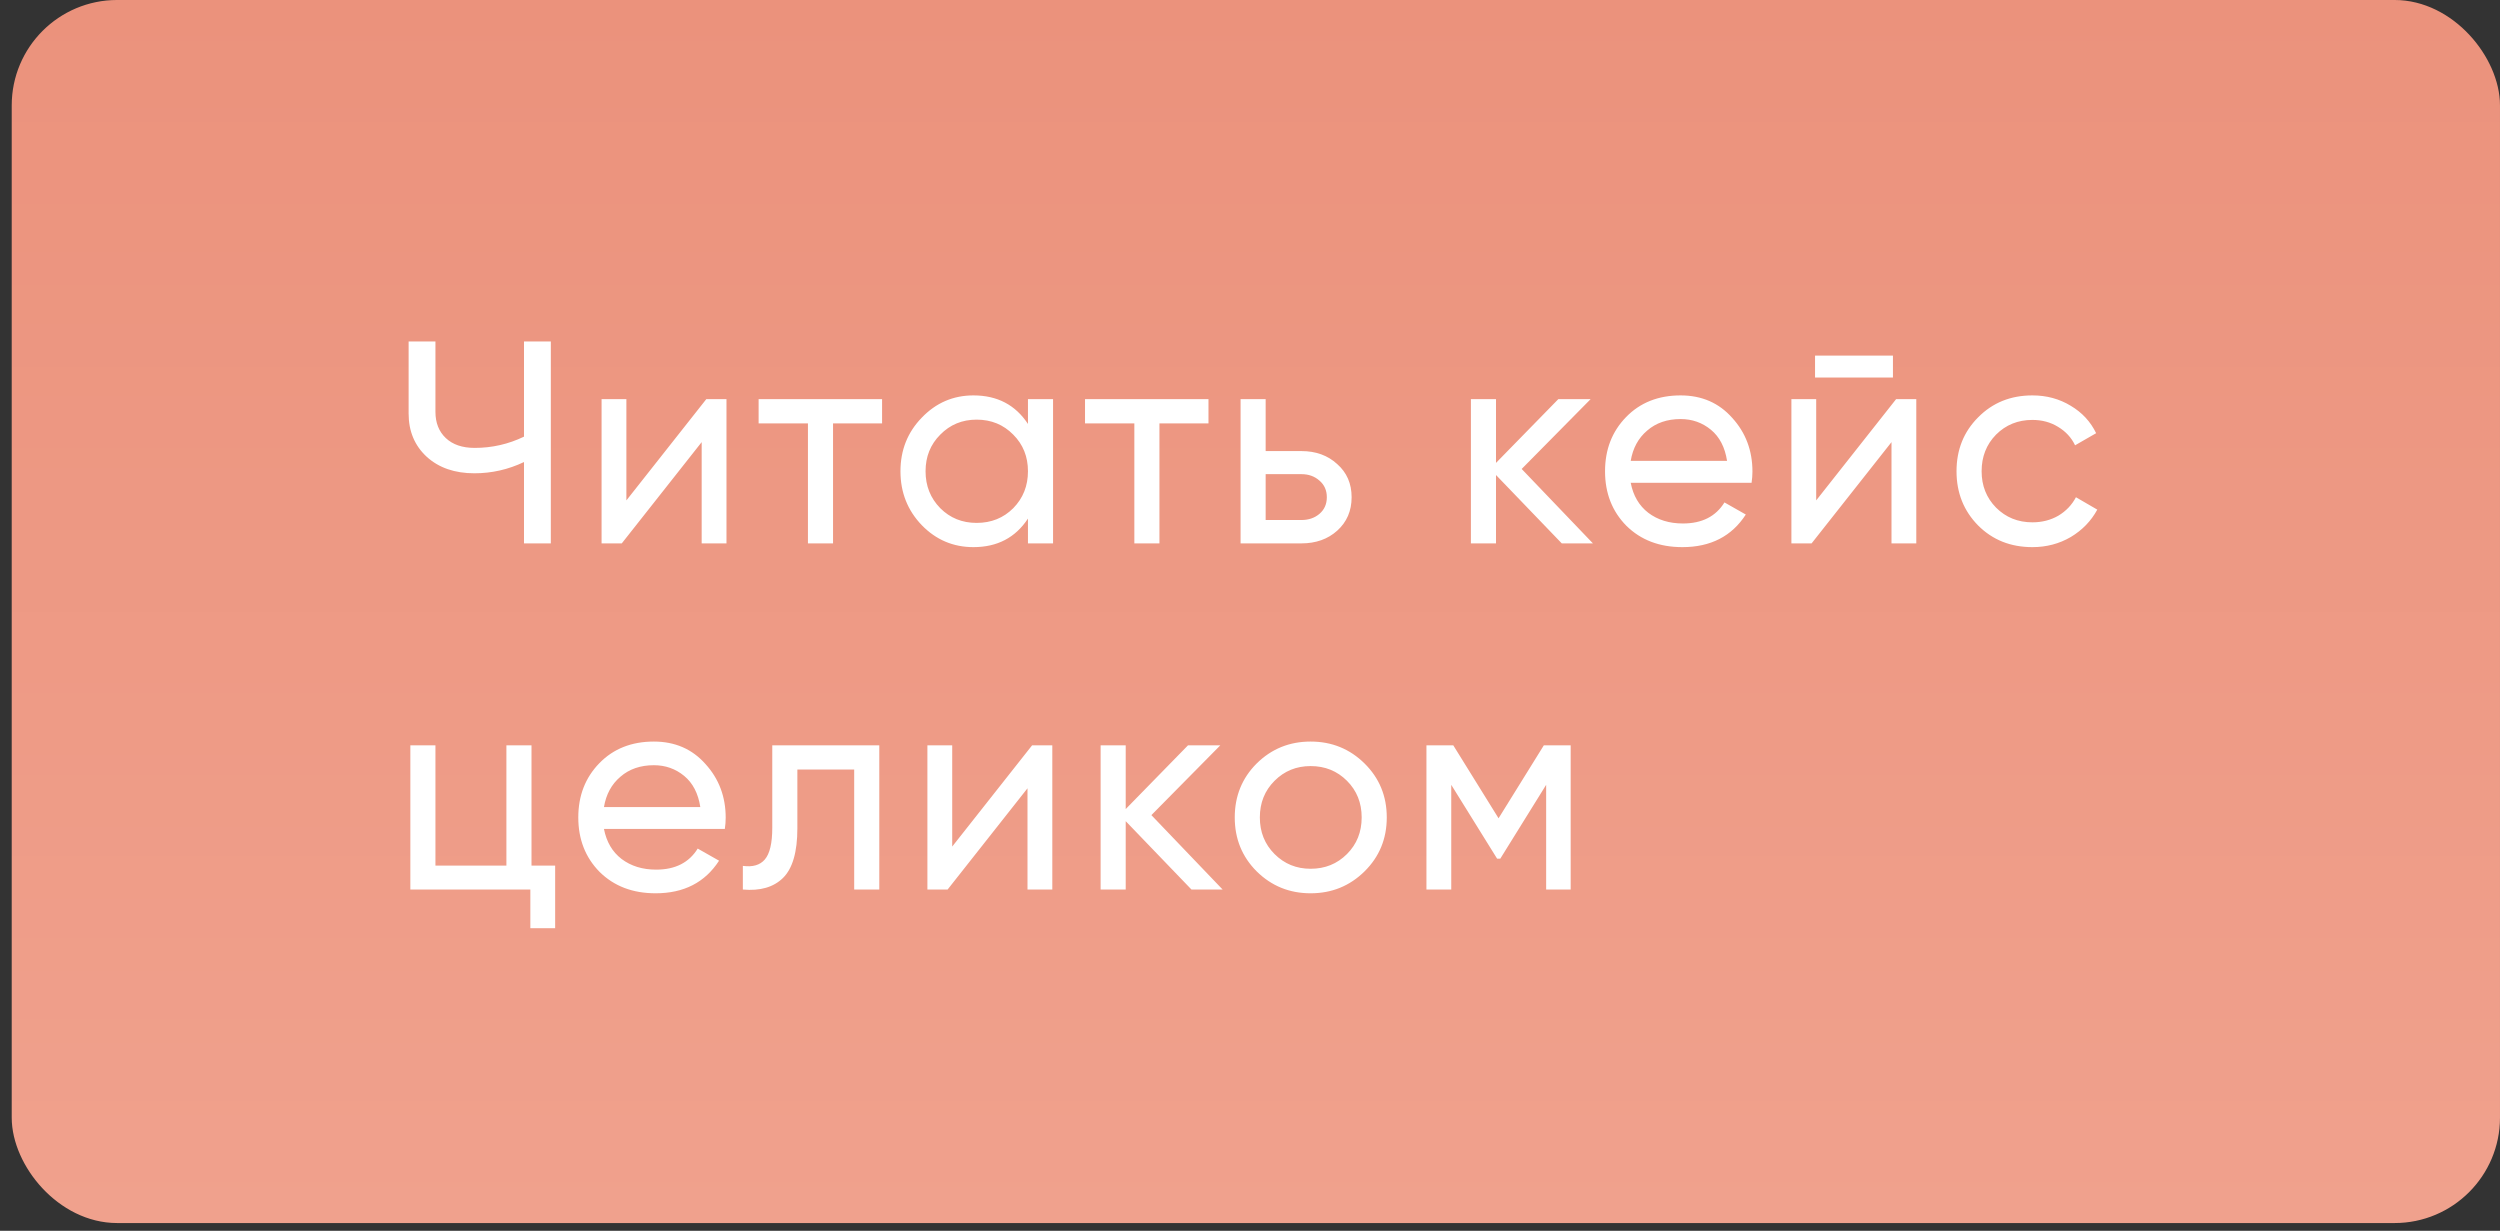
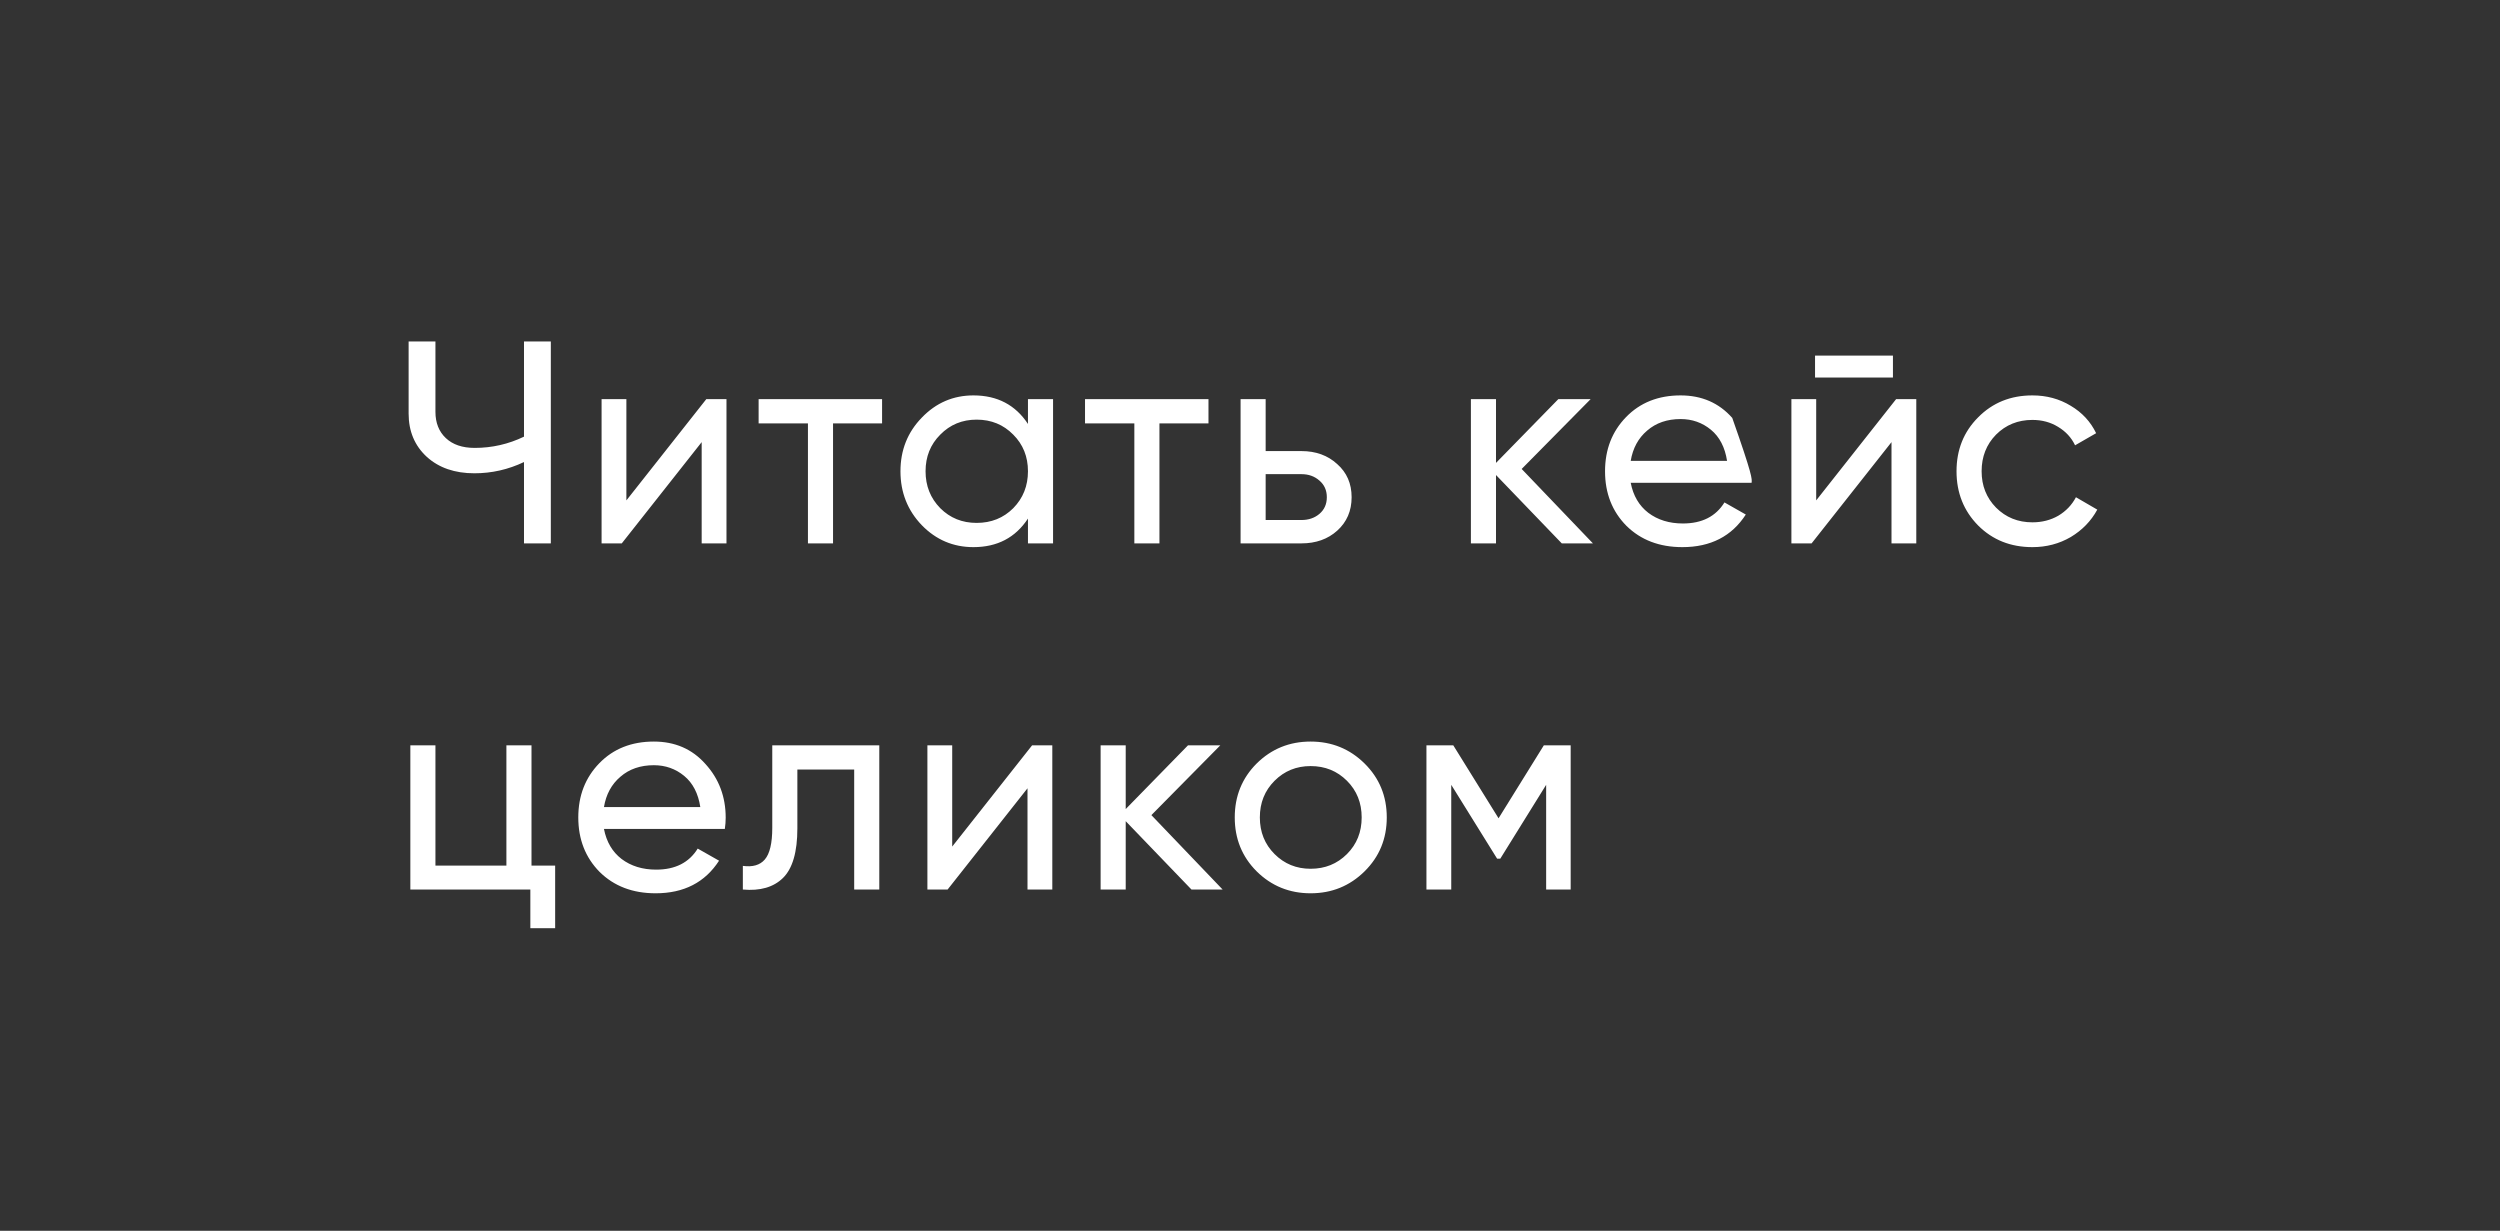
<svg xmlns="http://www.w3.org/2000/svg" width="130" height="64" viewBox="0 0 130 64" fill="none">
  <rect x="0" y="0" width="130" height="64" fill="#333333" stroke="none" />
-   <rect x="1.158" y="0.548" width="128.293" height="62.502" rx="4.934" fill="url(#paint0_linear)" stroke="url(#paint1_linear)" stroke-width="1.097" />
-   <path d="M27.248 17.756H28.643V28.256H27.248V24.026C26.428 24.416 25.568 24.611 24.668 24.611C23.648 24.611 22.823 24.326 22.193 23.756C21.563 23.176 21.248 22.426 21.248 21.506V17.756H22.643V21.416C22.643 21.986 22.823 22.441 23.183 22.781C23.543 23.121 24.043 23.291 24.683 23.291C25.583 23.291 26.438 23.096 27.248 22.706V17.756ZM36.727 20.756H37.777V28.256H36.487V22.991L32.332 28.256H31.282V20.756H32.572V26.021L36.727 20.756ZM45.868 20.756V22.016H43.318V28.256H42.013V22.016H39.448V20.756H45.868ZM53.454 20.756H54.759V28.256H53.454V26.966C52.804 27.956 51.859 28.451 50.619 28.451C49.569 28.451 48.674 28.071 47.934 27.311C47.194 26.541 46.824 25.606 46.824 24.506C46.824 23.406 47.194 22.476 47.934 21.716C48.674 20.946 49.569 20.561 50.619 20.561C51.859 20.561 52.804 21.056 53.454 22.046V20.756ZM50.784 27.191C51.544 27.191 52.179 26.936 52.689 26.426C53.199 25.906 53.454 25.266 53.454 24.506C53.454 23.746 53.199 23.111 52.689 22.601C52.179 22.081 51.544 21.821 50.784 21.821C50.034 21.821 49.404 22.081 48.894 22.601C48.384 23.111 48.129 23.746 48.129 24.506C48.129 25.266 48.384 25.906 48.894 26.426C49.404 26.936 50.034 27.191 50.784 27.191ZM62.841 20.756V22.016H60.291V28.256H58.986V22.016H56.421V20.756H62.841ZM67.674 23.456C68.424 23.456 69.044 23.681 69.534 24.131C70.034 24.571 70.284 25.146 70.284 25.856C70.284 26.566 70.034 27.146 69.534 27.596C69.044 28.036 68.424 28.256 67.674 28.256H64.51V20.756H65.814V23.456H67.674ZM67.674 27.041C68.044 27.041 68.355 26.936 68.605 26.726C68.865 26.506 68.995 26.216 68.995 25.856C68.995 25.496 68.865 25.206 68.605 24.986C68.355 24.766 68.044 24.656 67.674 24.656H65.814V27.041H67.674ZM82.832 28.256H81.212L77.792 24.701V28.256H76.487V20.756H77.792V24.071L81.032 20.756H82.712L79.127 24.386L82.832 28.256ZM84.797 25.106C84.927 25.776 85.232 26.296 85.712 26.666C86.202 27.036 86.802 27.221 87.512 27.221C88.502 27.221 89.222 26.856 89.672 26.126L90.782 26.756C90.052 27.886 88.952 28.451 87.482 28.451C86.292 28.451 85.322 28.081 84.572 27.341C83.832 26.591 83.462 25.646 83.462 24.506C83.462 23.376 83.827 22.436 84.557 21.686C85.287 20.936 86.232 20.561 87.392 20.561C88.492 20.561 89.387 20.951 90.077 21.731C90.777 22.501 91.127 23.431 91.127 24.521C91.127 24.711 91.112 24.906 91.082 25.106H84.797ZM87.392 21.791C86.692 21.791 86.112 21.991 85.652 22.391C85.192 22.781 84.907 23.306 84.797 23.966H89.807C89.697 23.256 89.417 22.716 88.967 22.346C88.517 21.976 87.992 21.791 87.392 21.791ZM94.382 19.631V18.491H98.433V19.631H94.382ZM98.597 20.756H99.647V28.256H98.358V22.991L94.203 28.256H93.153V20.756H94.442V26.021L98.597 20.756ZM105.684 28.451C104.554 28.451 103.614 28.076 102.864 27.326C102.114 26.566 101.739 25.626 101.739 24.506C101.739 23.386 102.114 22.451 102.864 21.701C103.614 20.941 104.554 20.561 105.684 20.561C106.424 20.561 107.089 20.741 107.679 21.101C108.269 21.451 108.709 21.926 108.999 22.526L107.904 23.156C107.714 22.756 107.419 22.436 107.019 22.196C106.629 21.956 106.184 21.836 105.684 21.836C104.934 21.836 104.304 22.091 103.794 22.601C103.294 23.111 103.044 23.746 103.044 24.506C103.044 25.256 103.294 25.886 103.794 26.396C104.304 26.906 104.934 27.161 105.684 27.161C106.184 27.161 106.634 27.046 107.034 26.816C107.434 26.576 107.739 26.256 107.949 25.856L109.059 26.501C108.739 27.091 108.279 27.566 107.679 27.926C107.079 28.276 106.414 28.451 105.684 28.451ZM27.638 45.011H28.868V48.266H27.578V46.256H21.338V38.756H22.643V45.011H26.333V38.756H27.638V45.011ZM31.406 43.106C31.536 43.776 31.841 44.296 32.321 44.666C32.811 45.036 33.411 45.221 34.121 45.221C35.111 45.221 35.831 44.856 36.281 44.126L37.391 44.756C36.661 45.886 35.561 46.451 34.091 46.451C32.901 46.451 31.931 46.081 31.181 45.341C30.441 44.591 30.071 43.646 30.071 42.506C30.071 41.376 30.436 40.436 31.166 39.686C31.896 38.936 32.841 38.561 34.001 38.561C35.101 38.561 35.996 38.951 36.686 39.731C37.386 40.501 37.736 41.431 37.736 42.521C37.736 42.711 37.721 42.906 37.691 43.106H31.406ZM34.001 39.791C33.301 39.791 32.721 39.991 32.261 40.391C31.801 40.781 31.516 41.306 31.406 41.966H36.416C36.306 41.256 36.026 40.716 35.576 40.346C35.126 39.976 34.601 39.791 34.001 39.791ZM45.723 38.756V46.256H44.418V40.016H41.463V43.076C41.463 44.306 41.213 45.166 40.713 45.656C40.223 46.136 39.528 46.336 38.628 46.256V45.026C39.138 45.096 39.518 44.986 39.768 44.696C40.028 44.396 40.158 43.846 40.158 43.046V38.756H45.723ZM53.67 38.756H54.72V46.256H53.43V40.991L49.275 46.256H48.225V38.756H49.515V44.021L53.67 38.756ZM63.577 46.256H61.957L58.537 42.701V46.256H57.232V38.756H58.537V42.071L61.777 38.756H63.457L59.872 42.386L63.577 46.256ZM70.957 45.311C70.187 46.071 69.252 46.451 68.152 46.451C67.052 46.451 66.117 46.071 65.347 45.311C64.587 44.551 64.207 43.616 64.207 42.506C64.207 41.396 64.587 40.461 65.347 39.701C66.117 38.941 67.052 38.561 68.152 38.561C69.252 38.561 70.187 38.941 70.957 39.701C71.727 40.461 72.112 41.396 72.112 42.506C72.112 43.616 71.727 44.551 70.957 45.311ZM68.152 45.176C68.902 45.176 69.532 44.921 70.042 44.411C70.552 43.901 70.807 43.266 70.807 42.506C70.807 41.746 70.552 41.111 70.042 40.601C69.532 40.091 68.902 39.836 68.152 39.836C67.412 39.836 66.787 40.091 66.277 40.601C65.767 41.111 65.512 41.746 65.512 42.506C65.512 43.266 65.767 43.901 66.277 44.411C66.787 44.921 67.412 45.176 68.152 45.176ZM81.675 38.756V46.256H80.4V40.811L78.015 44.651H77.85L75.465 40.811V46.256H74.175V38.756H75.57L77.925 42.551L80.28 38.756H81.675Z" fill="white" />
+   <path d="M27.248 17.756H28.643V28.256H27.248V24.026C26.428 24.416 25.568 24.611 24.668 24.611C23.648 24.611 22.823 24.326 22.193 23.756C21.563 23.176 21.248 22.426 21.248 21.506V17.756H22.643V21.416C22.643 21.986 22.823 22.441 23.183 22.781C23.543 23.121 24.043 23.291 24.683 23.291C25.583 23.291 26.438 23.096 27.248 22.706V17.756ZM36.727 20.756H37.777V28.256H36.487V22.991L32.332 28.256H31.282V20.756H32.572V26.021L36.727 20.756ZM45.868 20.756V22.016H43.318V28.256H42.013V22.016H39.448V20.756H45.868ZM53.454 20.756H54.759V28.256H53.454V26.966C52.804 27.956 51.859 28.451 50.619 28.451C49.569 28.451 48.674 28.071 47.934 27.311C47.194 26.541 46.824 25.606 46.824 24.506C46.824 23.406 47.194 22.476 47.934 21.716C48.674 20.946 49.569 20.561 50.619 20.561C51.859 20.561 52.804 21.056 53.454 22.046V20.756ZM50.784 27.191C51.544 27.191 52.179 26.936 52.689 26.426C53.199 25.906 53.454 25.266 53.454 24.506C53.454 23.746 53.199 23.111 52.689 22.601C52.179 22.081 51.544 21.821 50.784 21.821C50.034 21.821 49.404 22.081 48.894 22.601C48.384 23.111 48.129 23.746 48.129 24.506C48.129 25.266 48.384 25.906 48.894 26.426C49.404 26.936 50.034 27.191 50.784 27.191ZM62.841 20.756V22.016H60.291V28.256H58.986V22.016H56.421V20.756H62.841ZM67.674 23.456C68.424 23.456 69.044 23.681 69.534 24.131C70.034 24.571 70.284 25.146 70.284 25.856C70.284 26.566 70.034 27.146 69.534 27.596C69.044 28.036 68.424 28.256 67.674 28.256H64.51V20.756H65.814V23.456H67.674ZM67.674 27.041C68.044 27.041 68.355 26.936 68.605 26.726C68.865 26.506 68.995 26.216 68.995 25.856C68.995 25.496 68.865 25.206 68.605 24.986C68.355 24.766 68.044 24.656 67.674 24.656H65.814V27.041H67.674ZM82.832 28.256H81.212L77.792 24.701V28.256H76.487V20.756H77.792V24.071L81.032 20.756H82.712L79.127 24.386L82.832 28.256ZM84.797 25.106C84.927 25.776 85.232 26.296 85.712 26.666C86.202 27.036 86.802 27.221 87.512 27.221C88.502 27.221 89.222 26.856 89.672 26.126L90.782 26.756C90.052 27.886 88.952 28.451 87.482 28.451C86.292 28.451 85.322 28.081 84.572 27.341C83.832 26.591 83.462 25.646 83.462 24.506C83.462 23.376 83.827 22.436 84.557 21.686C85.287 20.936 86.232 20.561 87.392 20.561C88.492 20.561 89.387 20.951 90.077 21.731C91.127 24.711 91.112 24.906 91.082 25.106H84.797ZM87.392 21.791C86.692 21.791 86.112 21.991 85.652 22.391C85.192 22.781 84.907 23.306 84.797 23.966H89.807C89.697 23.256 89.417 22.716 88.967 22.346C88.517 21.976 87.992 21.791 87.392 21.791ZM94.382 19.631V18.491H98.433V19.631H94.382ZM98.597 20.756H99.647V28.256H98.358V22.991L94.203 28.256H93.153V20.756H94.442V26.021L98.597 20.756ZM105.684 28.451C104.554 28.451 103.614 28.076 102.864 27.326C102.114 26.566 101.739 25.626 101.739 24.506C101.739 23.386 102.114 22.451 102.864 21.701C103.614 20.941 104.554 20.561 105.684 20.561C106.424 20.561 107.089 20.741 107.679 21.101C108.269 21.451 108.709 21.926 108.999 22.526L107.904 23.156C107.714 22.756 107.419 22.436 107.019 22.196C106.629 21.956 106.184 21.836 105.684 21.836C104.934 21.836 104.304 22.091 103.794 22.601C103.294 23.111 103.044 23.746 103.044 24.506C103.044 25.256 103.294 25.886 103.794 26.396C104.304 26.906 104.934 27.161 105.684 27.161C106.184 27.161 106.634 27.046 107.034 26.816C107.434 26.576 107.739 26.256 107.949 25.856L109.059 26.501C108.739 27.091 108.279 27.566 107.679 27.926C107.079 28.276 106.414 28.451 105.684 28.451ZM27.638 45.011H28.868V48.266H27.578V46.256H21.338V38.756H22.643V45.011H26.333V38.756H27.638V45.011ZM31.406 43.106C31.536 43.776 31.841 44.296 32.321 44.666C32.811 45.036 33.411 45.221 34.121 45.221C35.111 45.221 35.831 44.856 36.281 44.126L37.391 44.756C36.661 45.886 35.561 46.451 34.091 46.451C32.901 46.451 31.931 46.081 31.181 45.341C30.441 44.591 30.071 43.646 30.071 42.506C30.071 41.376 30.436 40.436 31.166 39.686C31.896 38.936 32.841 38.561 34.001 38.561C35.101 38.561 35.996 38.951 36.686 39.731C37.386 40.501 37.736 41.431 37.736 42.521C37.736 42.711 37.721 42.906 37.691 43.106H31.406ZM34.001 39.791C33.301 39.791 32.721 39.991 32.261 40.391C31.801 40.781 31.516 41.306 31.406 41.966H36.416C36.306 41.256 36.026 40.716 35.576 40.346C35.126 39.976 34.601 39.791 34.001 39.791ZM45.723 38.756V46.256H44.418V40.016H41.463V43.076C41.463 44.306 41.213 45.166 40.713 45.656C40.223 46.136 39.528 46.336 38.628 46.256V45.026C39.138 45.096 39.518 44.986 39.768 44.696C40.028 44.396 40.158 43.846 40.158 43.046V38.756H45.723ZM53.67 38.756H54.72V46.256H53.43V40.991L49.275 46.256H48.225V38.756H49.515V44.021L53.67 38.756ZM63.577 46.256H61.957L58.537 42.701V46.256H57.232V38.756H58.537V42.071L61.777 38.756H63.457L59.872 42.386L63.577 46.256ZM70.957 45.311C70.187 46.071 69.252 46.451 68.152 46.451C67.052 46.451 66.117 46.071 65.347 45.311C64.587 44.551 64.207 43.616 64.207 42.506C64.207 41.396 64.587 40.461 65.347 39.701C66.117 38.941 67.052 38.561 68.152 38.561C69.252 38.561 70.187 38.941 70.957 39.701C71.727 40.461 72.112 41.396 72.112 42.506C72.112 43.616 71.727 44.551 70.957 45.311ZM68.152 45.176C68.902 45.176 69.532 44.921 70.042 44.411C70.552 43.901 70.807 43.266 70.807 42.506C70.807 41.746 70.552 41.111 70.042 40.601C69.532 40.091 68.902 39.836 68.152 39.836C67.412 39.836 66.787 40.091 66.277 40.601C65.767 41.111 65.512 41.746 65.512 42.506C65.512 43.266 65.767 43.901 66.277 44.411C66.787 44.921 67.412 45.176 68.152 45.176ZM81.675 38.756V46.256H80.4V40.811L78.015 44.651H77.85L75.465 40.811V46.256H74.175V38.756H75.57L77.925 42.551L80.28 38.756H81.675Z" fill="white" />
  <defs>
    <linearGradient id="paint0_linear" x1="65.304" y1="0" x2="65.304" y2="63.599" gradientUnits="userSpaceOnUse">
      <stop stop-color="#EB927C" />
      <stop offset="1" stop-color="#F0A18D" />
    </linearGradient>
    <linearGradient id="paint1_linear" x1="65.304" y1="0" x2="65.304" y2="63.599" gradientUnits="userSpaceOnUse">
      <stop stop-color="#EB927C" />
      <stop offset="1" stop-color="#F0A18D" />
    </linearGradient>
  </defs>
</svg>